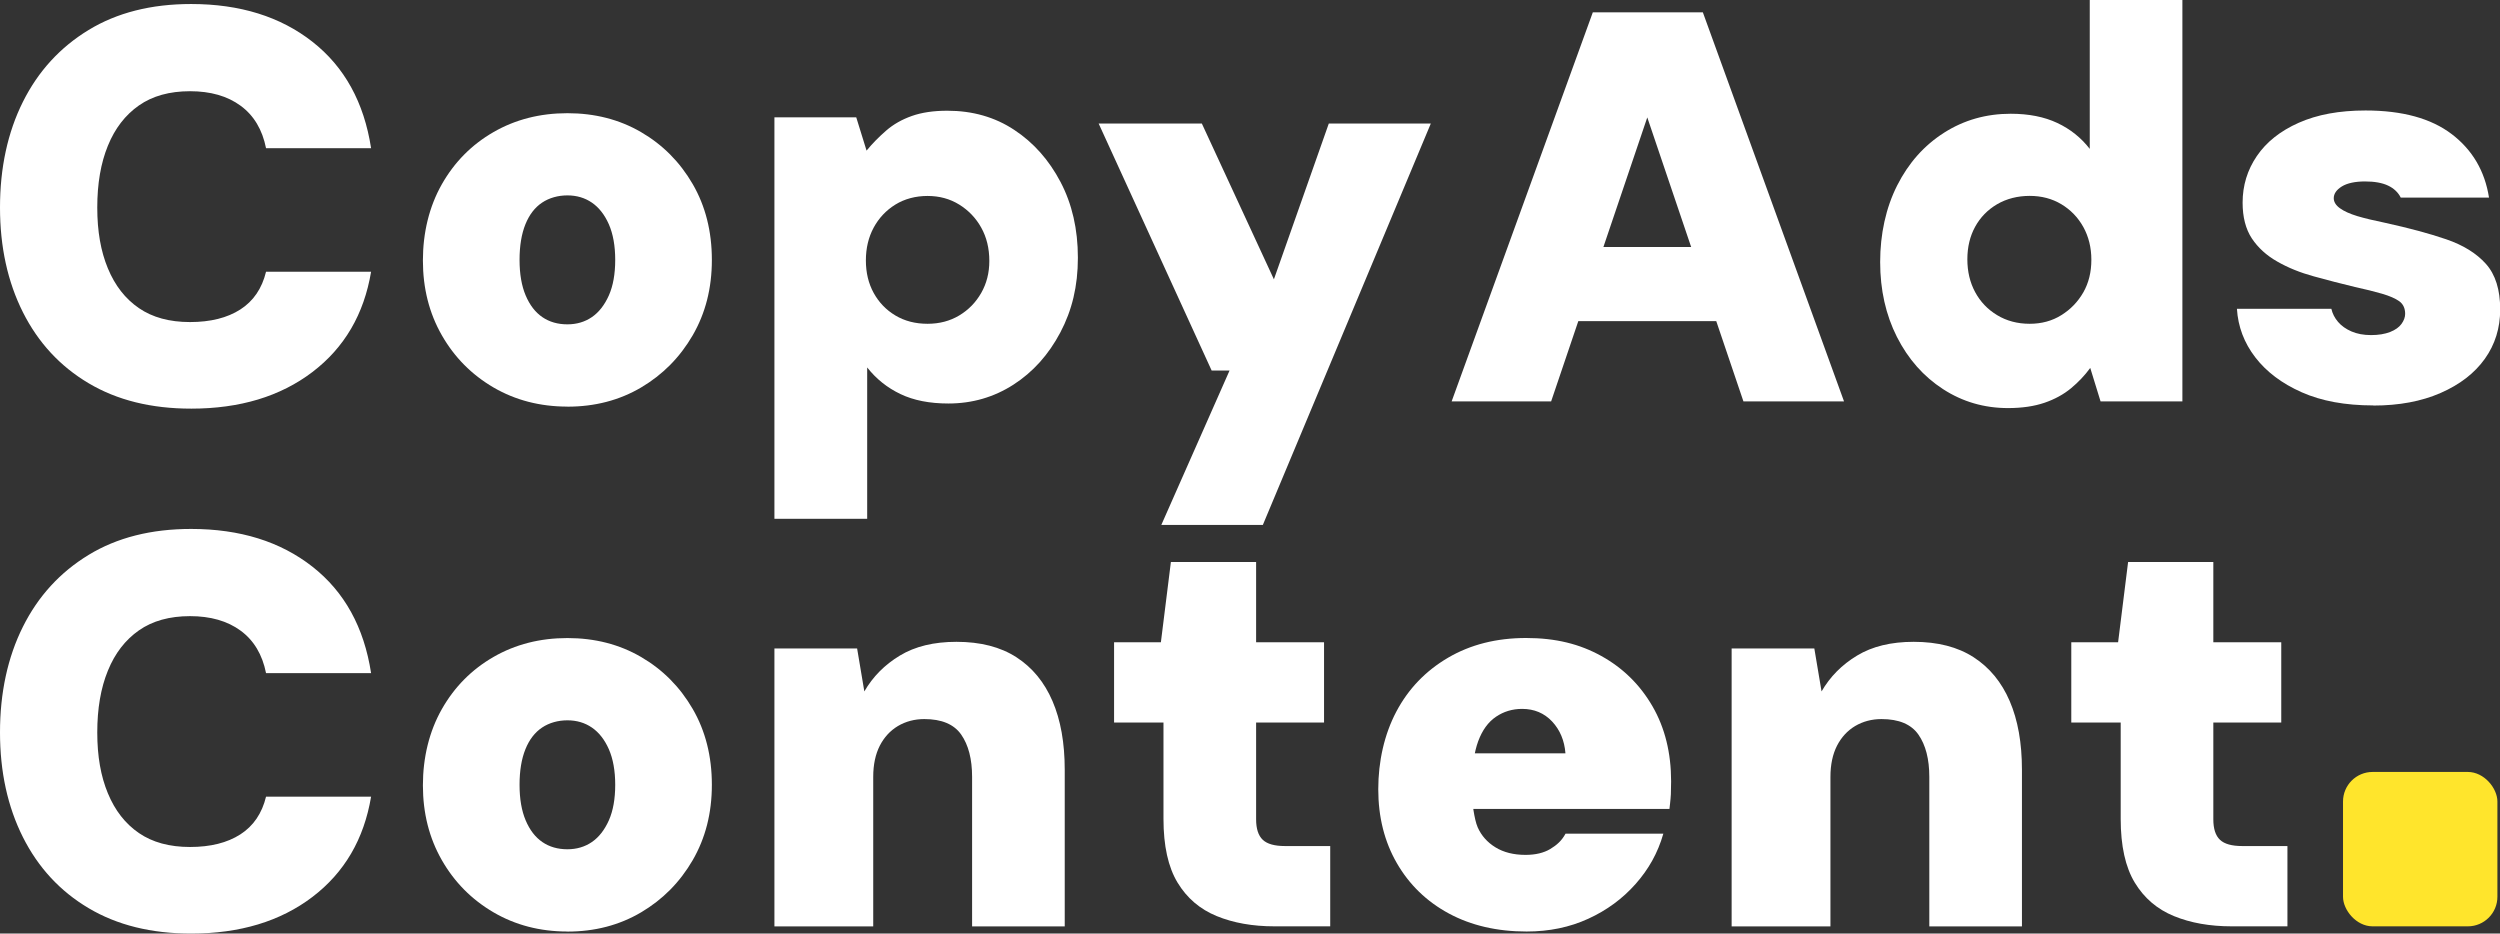
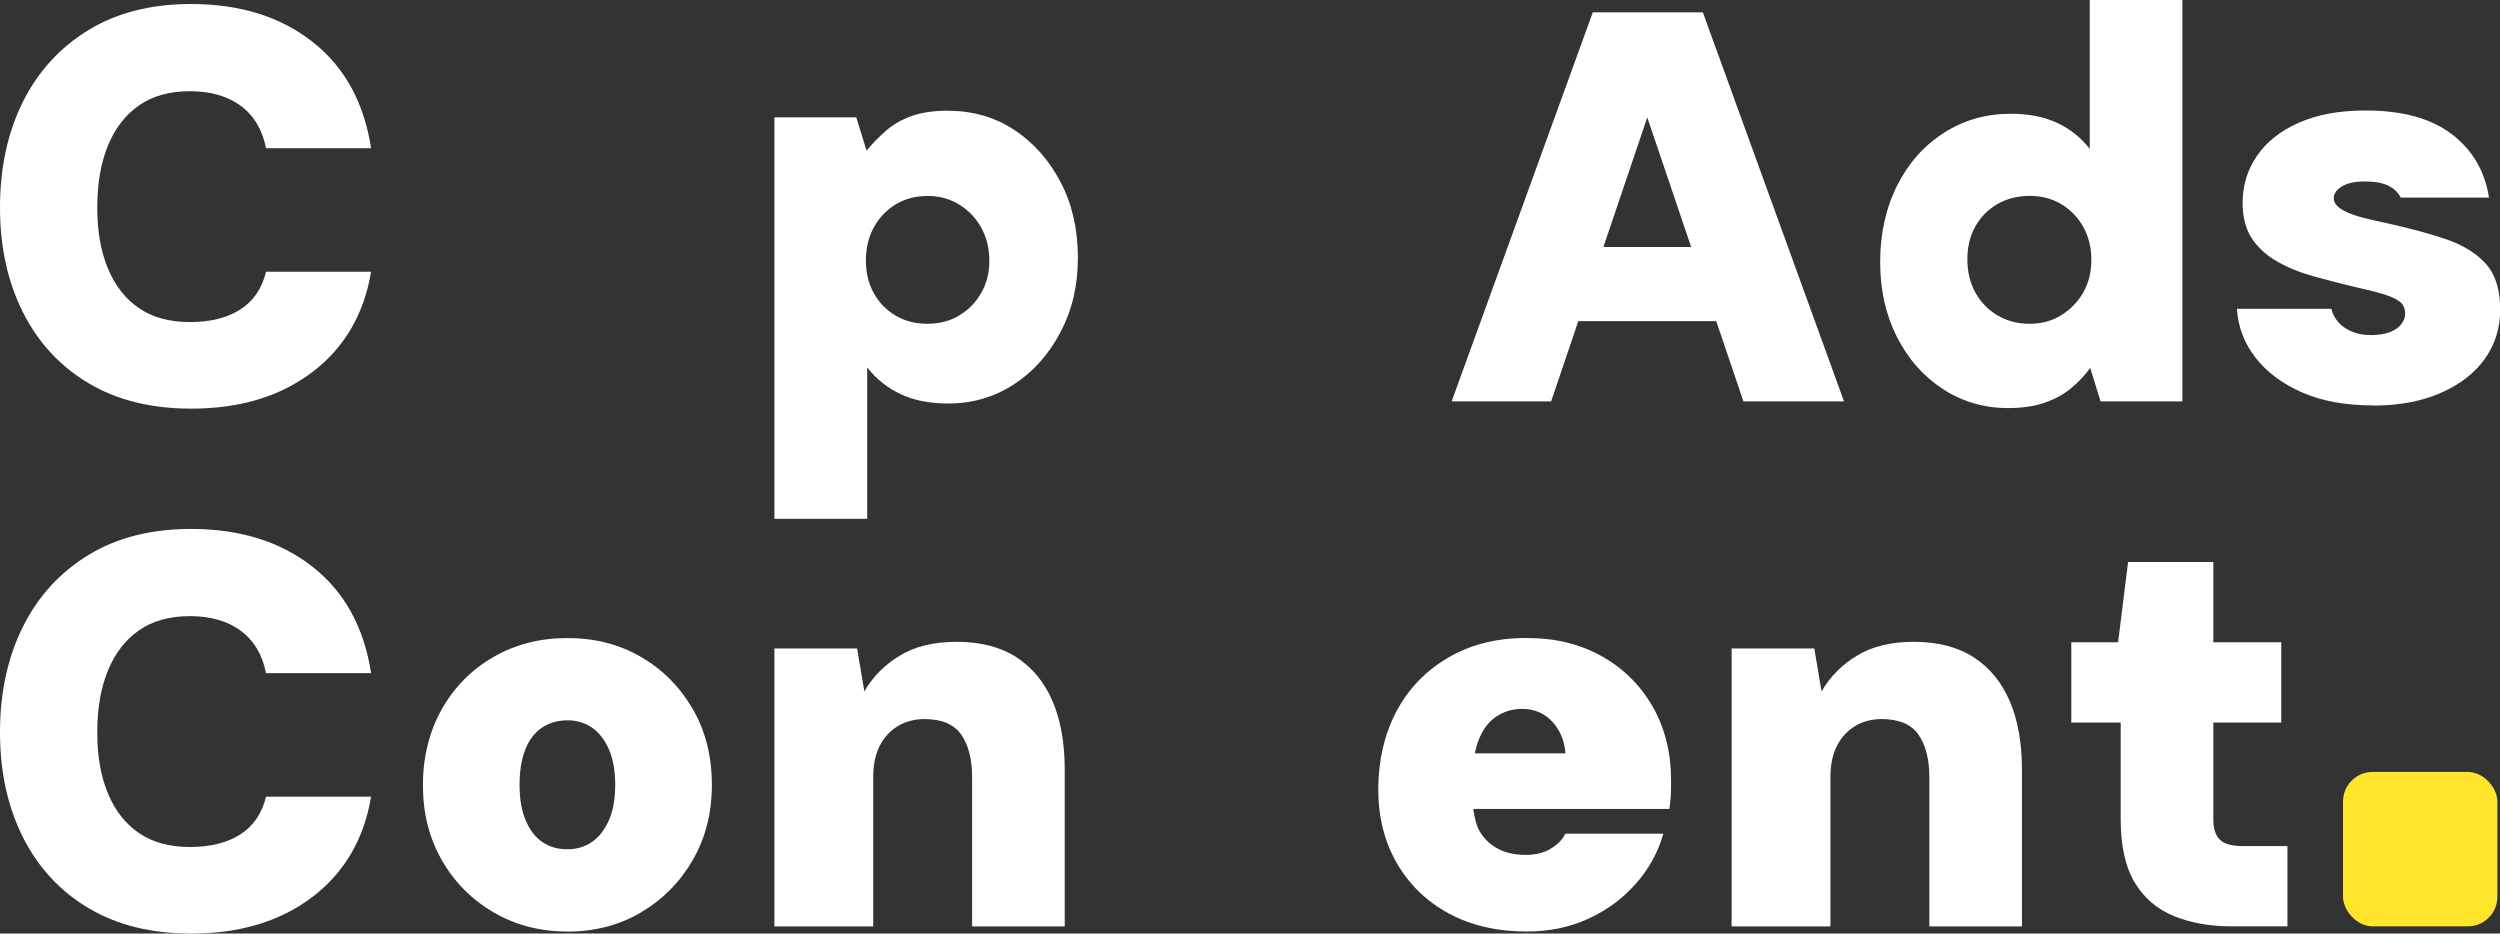
<svg xmlns="http://www.w3.org/2000/svg" id="Layer_2" data-name="Layer 2" viewBox="0 0 404.82 151.17">
  <rect x="0" y="0" width="404.82" height="151.17" fill="#333333" stroke="none" />
  <defs>
    <style>
      .cls-1 {
        fill: #fff;
      }

      .cls-1, .cls-2 {
        stroke-width: 0px;
      }

      .cls-2 {
        fill: #ffe52c;
      }
    </style>
  </defs>
  <g id="bdc92101-e67c-4015-8eb5-2da9df657dfd">
    <g>
      <g>
        <path class="cls-1" d="M30.95,66.17c-6.46,0-11.99-1.37-16.61-4.12-4.62-2.74-8.16-6.58-10.63-11.49-2.47-4.92-3.71-10.57-3.71-16.97s1.24-12.16,3.71-17.1c2.47-4.95,6.02-8.82,10.63-11.63S24.49.65,30.95.65c7.9,0,14.45,2.04,19.64,6.11,5.19,4.07,8.36,9.82,9.5,17.24h-17.01c-.6-3.02-1.98-5.31-4.12-6.88-2.14-1.57-4.87-2.35-8.19-2.35s-6.08.77-8.28,2.31c-2.2,1.54-3.88,3.71-5.02,6.52-1.15,2.81-1.72,6.14-1.72,10s.57,7.09,1.72,9.86c1.15,2.78,2.82,4.92,5.02,6.43,2.2,1.51,4.96,2.26,8.28,2.26s6.03-.68,8.15-2.04c2.11-1.36,3.5-3.39,4.16-6.11h17.01c-1.15,6.88-4.31,12.29-9.5,16.24-5.19,3.95-11.74,5.93-19.64,5.93Z" />
-         <path class="cls-1" d="M91.88,65.84c-4.44,0-8.43-1.04-11.97-3.1-3.54-2.07-6.33-4.89-8.37-8.46-2.04-3.57-3.06-7.6-3.06-12.1s1.02-8.73,3.06-12.33c2.04-3.6,4.83-6.42,8.37-8.46,3.54-2.04,7.53-3.06,11.97-3.06s8.42,1.02,11.92,3.06c3.51,2.04,6.3,4.85,8.37,8.42,2.07,3.57,3.1,7.67,3.1,12.28s-1.04,8.63-3.1,12.2c-2.07,3.57-4.86,6.39-8.37,8.46-3.51,2.07-7.49,3.1-11.92,3.1ZM91.88,52.52c1.5,0,2.82-.39,3.96-1.17,1.14-.78,2.05-1.95,2.75-3.51.69-1.56,1.03-3.48,1.03-5.76s-.35-4.2-1.03-5.76c-.69-1.56-1.61-2.73-2.75-3.51-1.14-.78-2.46-1.17-3.96-1.17s-2.93.39-4.1,1.17c-1.17.78-2.07,1.95-2.7,3.51-.63,1.56-.95,3.48-.95,5.76s.33,4.2.99,5.76c.66,1.56,1.56,2.73,2.7,3.51,1.14.78,2.49,1.17,4.05,1.17Z" />
        <path class="cls-1" d="M125.4,84V19h13.25l1.67,5.39c.93-1.14,1.99-2.21,3.16-3.23,1.17-1.02,2.56-1.81,4.17-2.38,1.61-.57,3.52-.85,5.75-.85,4.09,0,7.7,1.03,10.83,3.1,3.13,2.06,5.63,4.88,7.5,8.44,1.87,3.56,2.81,7.65,2.81,12.26s-.95,8.53-2.85,12.12c-1.9,3.59-4.43,6.41-7.59,8.44-3.16,2.03-6.67,3.05-10.53,3.05-3.04,0-5.63-.51-7.76-1.53-2.14-1.02-3.93-2.45-5.39-4.31v24.51h-15ZM150.2,52.43c1.92,0,3.63-.45,5.13-1.35,1.5-.9,2.68-2.11,3.56-3.65.87-1.53,1.31-3.25,1.31-5.17,0-2.04-.44-3.84-1.31-5.4-.87-1.56-2.06-2.8-3.56-3.73-1.5-.93-3.21-1.4-5.13-1.4s-3.72.47-5.22,1.4c-1.5.93-2.67,2.18-3.51,3.73-.84,1.56-1.26,3.33-1.26,5.31s.42,3.73,1.26,5.26c.84,1.53,2.01,2.75,3.51,3.65,1.5.9,3.24,1.35,5.22,1.35Z" />
-         <path class="cls-1" d="M188.05,85l11.05-25h-2.9l-18.3-40h16.71l11.67,25.23,8.89-25.23h16.52l-27.2,65h-16.44Z" />
        <path class="cls-1" d="M235.06,65l22.86-63h17.82l22.86,63h-16.29l-15.57-45.99-15.57,45.99h-16.11ZM244.66,52l4-12h34.91l3.91,12h-42.82Z" />
        <path class="cls-1" d="M325.16,66.08c-3.86,0-7.37-1.02-10.53-3.07-3.16-2.05-5.64-4.86-7.46-8.44-1.81-3.58-2.72-7.63-2.72-12.14s.92-8.77,2.76-12.41c1.84-3.64,4.37-6.48,7.59-8.53,3.22-2.05,6.81-3.07,10.79-3.07,2.92,0,5.44.5,7.54,1.49,2.11.99,3.86,2.39,5.26,4.2V0h15v65h-13.25l-1.67-5.42c-.88,1.2-1.92,2.3-3.11,3.29-1.2.99-2.63,1.78-4.3,2.35-1.67.57-3.64.86-5.92.86ZM328.66,52.43c1.92,0,3.63-.46,5.13-1.4,1.5-.93,2.68-2.16,3.56-3.69.87-1.53,1.3-3.29,1.3-5.27s-.44-3.75-1.3-5.31c-.87-1.56-2.06-2.79-3.56-3.69-1.5-.9-3.21-1.35-5.13-1.35s-3.73.45-5.27,1.35c-1.53.9-2.72,2.12-3.56,3.65-.84,1.53-1.26,3.29-1.26,5.27s.42,3.75,1.26,5.31c.84,1.56,2.03,2.81,3.56,3.73,1.53.93,3.29,1.4,5.27,1.4Z" />
        <path class="cls-1" d="M384.29,65.65c-4.52,0-8.38-.71-11.58-2.13-3.2-1.42-5.7-3.3-7.51-5.65-1.81-2.35-2.8-4.97-2.98-7.87h15.29c.18.78.54,1.49,1.09,2.13s1.27,1.15,2.17,1.54c.9.39,1.96.59,3.17.59s2.23-.17,3.08-.5c.84-.33,1.46-.77,1.85-1.31.39-.54.59-1.09.59-1.63,0-.9-.32-1.58-.95-2.04-.63-.45-1.57-.86-2.8-1.22-1.24-.36-2.7-.72-4.39-1.09-2.23-.54-4.45-1.11-6.65-1.72-2.2-.6-4.18-1.4-5.92-2.4-1.75-.99-3.12-2.25-4.12-3.75-.99-1.51-1.49-3.44-1.49-5.79,0-2.77.77-5.29,2.31-7.55,1.54-2.26,3.8-4.06,6.78-5.38,2.99-1.33,6.59-1.99,10.81-1.99,5.97,0,10.63,1.28,13.98,3.84,3.35,2.56,5.35,5.99,6.02,10.27h-14.29c-.42-.84-1.1-1.49-2.04-1.94-.94-.45-2.19-.68-3.75-.68s-2.88.27-3.75.81c-.87.54-1.31,1.18-1.31,1.9,0,.6.33,1.15,1,1.63.66.48,1.6.9,2.8,1.27,1.21.36,2.71.72,4.52,1.09,3.86.85,7.16,1.73,9.9,2.67,2.74.94,4.88,2.26,6.42,3.98,1.54,1.72,2.31,4.18,2.31,7.37,0,3.02-.83,5.68-2.49,8.01-1.66,2.32-4.04,4.16-7.15,5.52-3.11,1.36-6.74,2.04-10.9,2.04Z" />
        <path class="cls-1" d="M30.95,151.17c-6.46,0-11.99-1.37-16.61-4.12-4.62-2.74-8.16-6.58-10.63-11.49-2.47-4.92-3.71-10.57-3.71-16.97s1.24-12.16,3.71-17.1c2.47-4.95,6.02-8.82,10.63-11.63s10.15-4.21,16.61-4.21c7.9,0,14.45,2.04,19.64,6.11,5.19,4.07,8.36,9.82,9.5,17.24h-17.01c-.6-3.02-1.98-5.31-4.12-6.88-2.14-1.57-4.87-2.35-8.19-2.35s-6.08.77-8.28,2.31c-2.2,1.54-3.88,3.71-5.02,6.52-1.15,2.81-1.72,6.14-1.72,10s.57,7.09,1.72,9.86c1.15,2.78,2.82,4.92,5.02,6.43,2.2,1.51,4.96,2.26,8.28,2.26s6.03-.68,8.15-2.04c2.11-1.36,3.5-3.39,4.16-6.11h17.01c-1.15,6.88-4.31,12.29-9.5,16.24-5.19,3.95-11.74,5.93-19.64,5.93Z" />
        <path class="cls-1" d="M91.88,150.84c-4.44,0-8.43-1.04-11.97-3.11-3.54-2.07-6.33-4.89-8.37-8.46-2.04-3.57-3.06-7.6-3.06-12.1s1.02-8.73,3.06-12.33c2.04-3.6,4.83-6.42,8.37-8.46,3.54-2.04,7.53-3.06,11.97-3.06s8.42,1.02,11.92,3.06c3.51,2.04,6.3,4.85,8.37,8.42,2.07,3.57,3.1,7.67,3.1,12.28s-1.04,8.63-3.1,12.2c-2.07,3.57-4.86,6.39-8.37,8.46-3.51,2.07-7.49,3.11-11.92,3.11ZM91.88,137.52c1.5,0,2.82-.39,3.96-1.17,1.14-.78,2.05-1.95,2.75-3.51.69-1.56,1.03-3.48,1.03-5.76s-.35-4.2-1.03-5.76c-.69-1.56-1.61-2.73-2.75-3.51-1.14-.78-2.46-1.17-3.96-1.17s-2.93.39-4.1,1.17c-1.17.78-2.07,1.95-2.7,3.51-.63,1.56-.95,3.48-.95,5.76s.33,4.2.99,5.76c.66,1.56,1.56,2.73,2.7,3.51,1.14.78,2.49,1.17,4.05,1.17Z" />
        <path class="cls-1" d="M125.4,150v-45h13.39l1.17,6.96c1.38-2.38,3.29-4.32,5.75-5.8,2.46-1.49,5.51-2.23,9.17-2.23,3.89,0,7.13.83,9.71,2.5,2.58,1.67,4.52,4.03,5.84,7.1,1.32,3.07,1.98,6.77,1.98,11.12v25.36h-15v-24.21c0-2.88-.59-5.16-1.76-6.84-1.17-1.68-3.16-2.52-5.98-2.52-1.58,0-3,.38-4.26,1.12-1.26.75-2.24,1.82-2.95,3.2-.7,1.38-1.06,3.06-1.06,5.04v24.21h-16Z" />
-         <path class="cls-1" d="M206.37,150c-3.53,0-6.64-.55-9.35-1.66-2.71-1.11-4.82-2.91-6.34-5.42-1.52-2.51-2.28-5.95-2.28-10.31v-15.61h-8v-13h7.58l1.62-13h13.8v13h11v13h-11v15.67c0,1.54.36,2.64,1.08,3.32.72.68,1.92,1.01,3.61,1.01h7.31v13h-9.03Z" />
        <path class="cls-1" d="M247.21,150.84c-4.8,0-9-.98-12.6-2.92s-6.41-4.67-8.42-8.15c-2.01-3.48-3.01-7.47-3.01-11.97s.97-8.87,2.92-12.56c1.95-3.69,4.74-6.6,8.37-8.73,3.63-2.13,7.84-3.2,12.65-3.2s8.69.98,12.19,2.92c3.51,1.95,6.27,4.67,8.28,8.15,2.01,3.48,3.01,7.53,3.01,12.15,0,.6-.02,1.29-.04,2.07-.03.78-.23,2.39-.23,2.39h-35.94v-9h19.1c-.16-2.08-.89-3.8-2.16-5.16-1.28-1.36-2.9-2.04-4.86-2.04-1.58,0-2.99.43-4.24,1.28-1.25.85-2.2,2.16-2.86,3.93-.65,1.77-.98,4.01-.98,6.73v2.87s.29,3.01.89,4.37c.6,1.35,1.56,2.43,2.88,3.24,1.32.81,2.94,1.22,4.86,1.22,1.62,0,2.95-.32,4.01-.95,1.05-.63,1.87-1.36,2.47-2.48h15.84c-.9,3.15-2.4,5.78-4.5,8.15-2.1,2.37-4.65,4.25-7.65,5.62-3,1.38-6.33,2.07-9.99,2.07Z" />
-         <path class="cls-1" d="M280.4,150v-45h13.39l1.17,6.96c1.38-2.38,3.29-4.32,5.75-5.8,2.46-1.49,5.51-2.23,9.17-2.23,3.89,0,7.13.83,9.71,2.5,2.58,1.67,4.52,4.03,5.84,7.1,1.32,3.07,1.98,6.77,1.98,11.12v25.36h-15v-24.21c0-2.88-.59-5.16-1.76-6.84-1.17-1.68-3.16-2.52-5.98-2.52-1.58,0-3,.38-4.26,1.12-1.26.75-2.24,1.82-2.95,3.2-.7,1.38-1.06,3.06-1.06,5.04v24.21h-16Z" />
+         <path class="cls-1" d="M280.4,150v-45h13.39l1.17,6.96c1.38-2.38,3.29-4.32,5.75-5.8,2.46-1.49,5.51-2.23,9.17-2.23,3.89,0,7.13.83,9.71,2.5,2.58,1.67,4.52,4.03,5.84,7.1,1.32,3.07,1.98,6.77,1.98,11.12v25.36h-15v-24.21c0-2.88-.59-5.16-1.76-6.84-1.17-1.68-3.16-2.52-5.98-2.52-1.58,0-3,.38-4.26,1.12-1.26.75-2.24,1.82-2.95,3.2-.7,1.38-1.06,3.06-1.06,5.04v24.21h-16" />
        <path class="cls-1" d="M361.37,150c-3.53,0-6.64-.55-9.35-1.66-2.71-1.11-4.82-2.91-6.34-5.42-1.52-2.51-2.28-5.95-2.28-10.31v-15.61h-8v-13h7.58l1.62-13h13.8v13h11v13h-11v15.67c0,1.54.36,2.64,1.08,3.32.72.68,1.92,1.01,3.61,1.01h7.31v13h-9.03Z" />
      </g>
      <rect class="cls-2" x="379.4" y="125" width="25" height="25" rx="4.79" ry="4.79" />
    </g>
  </g>
</svg>